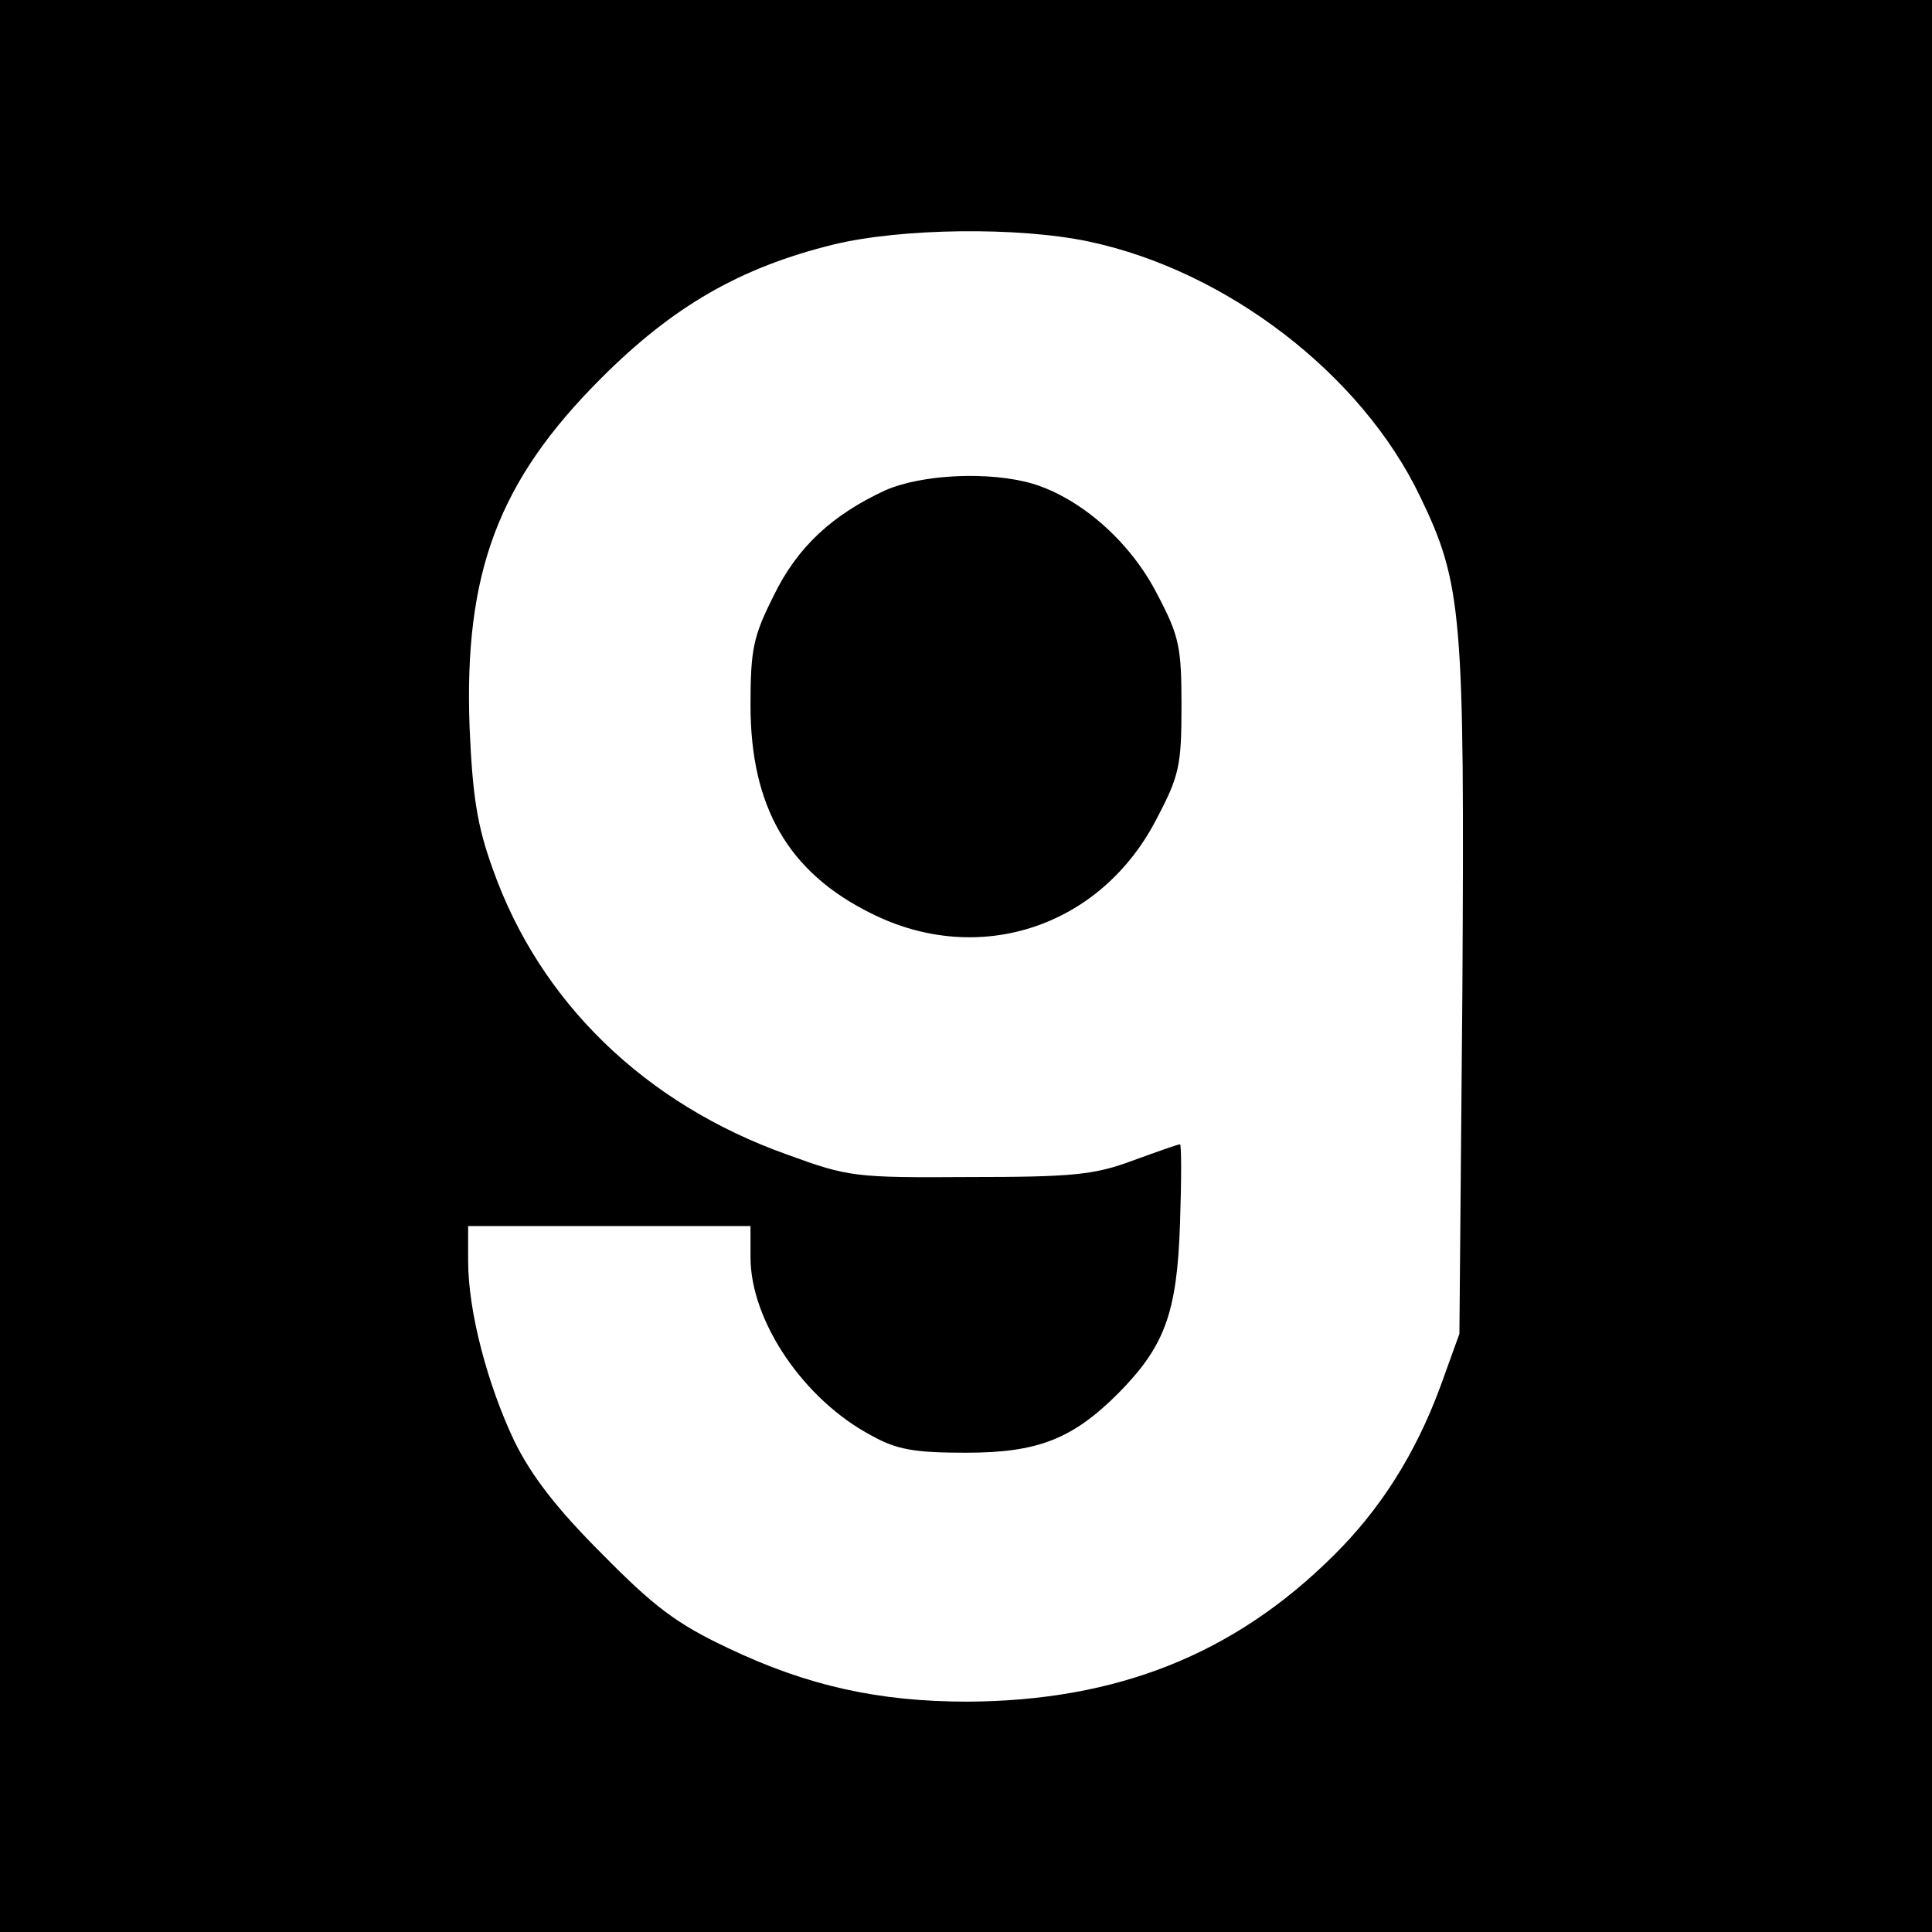
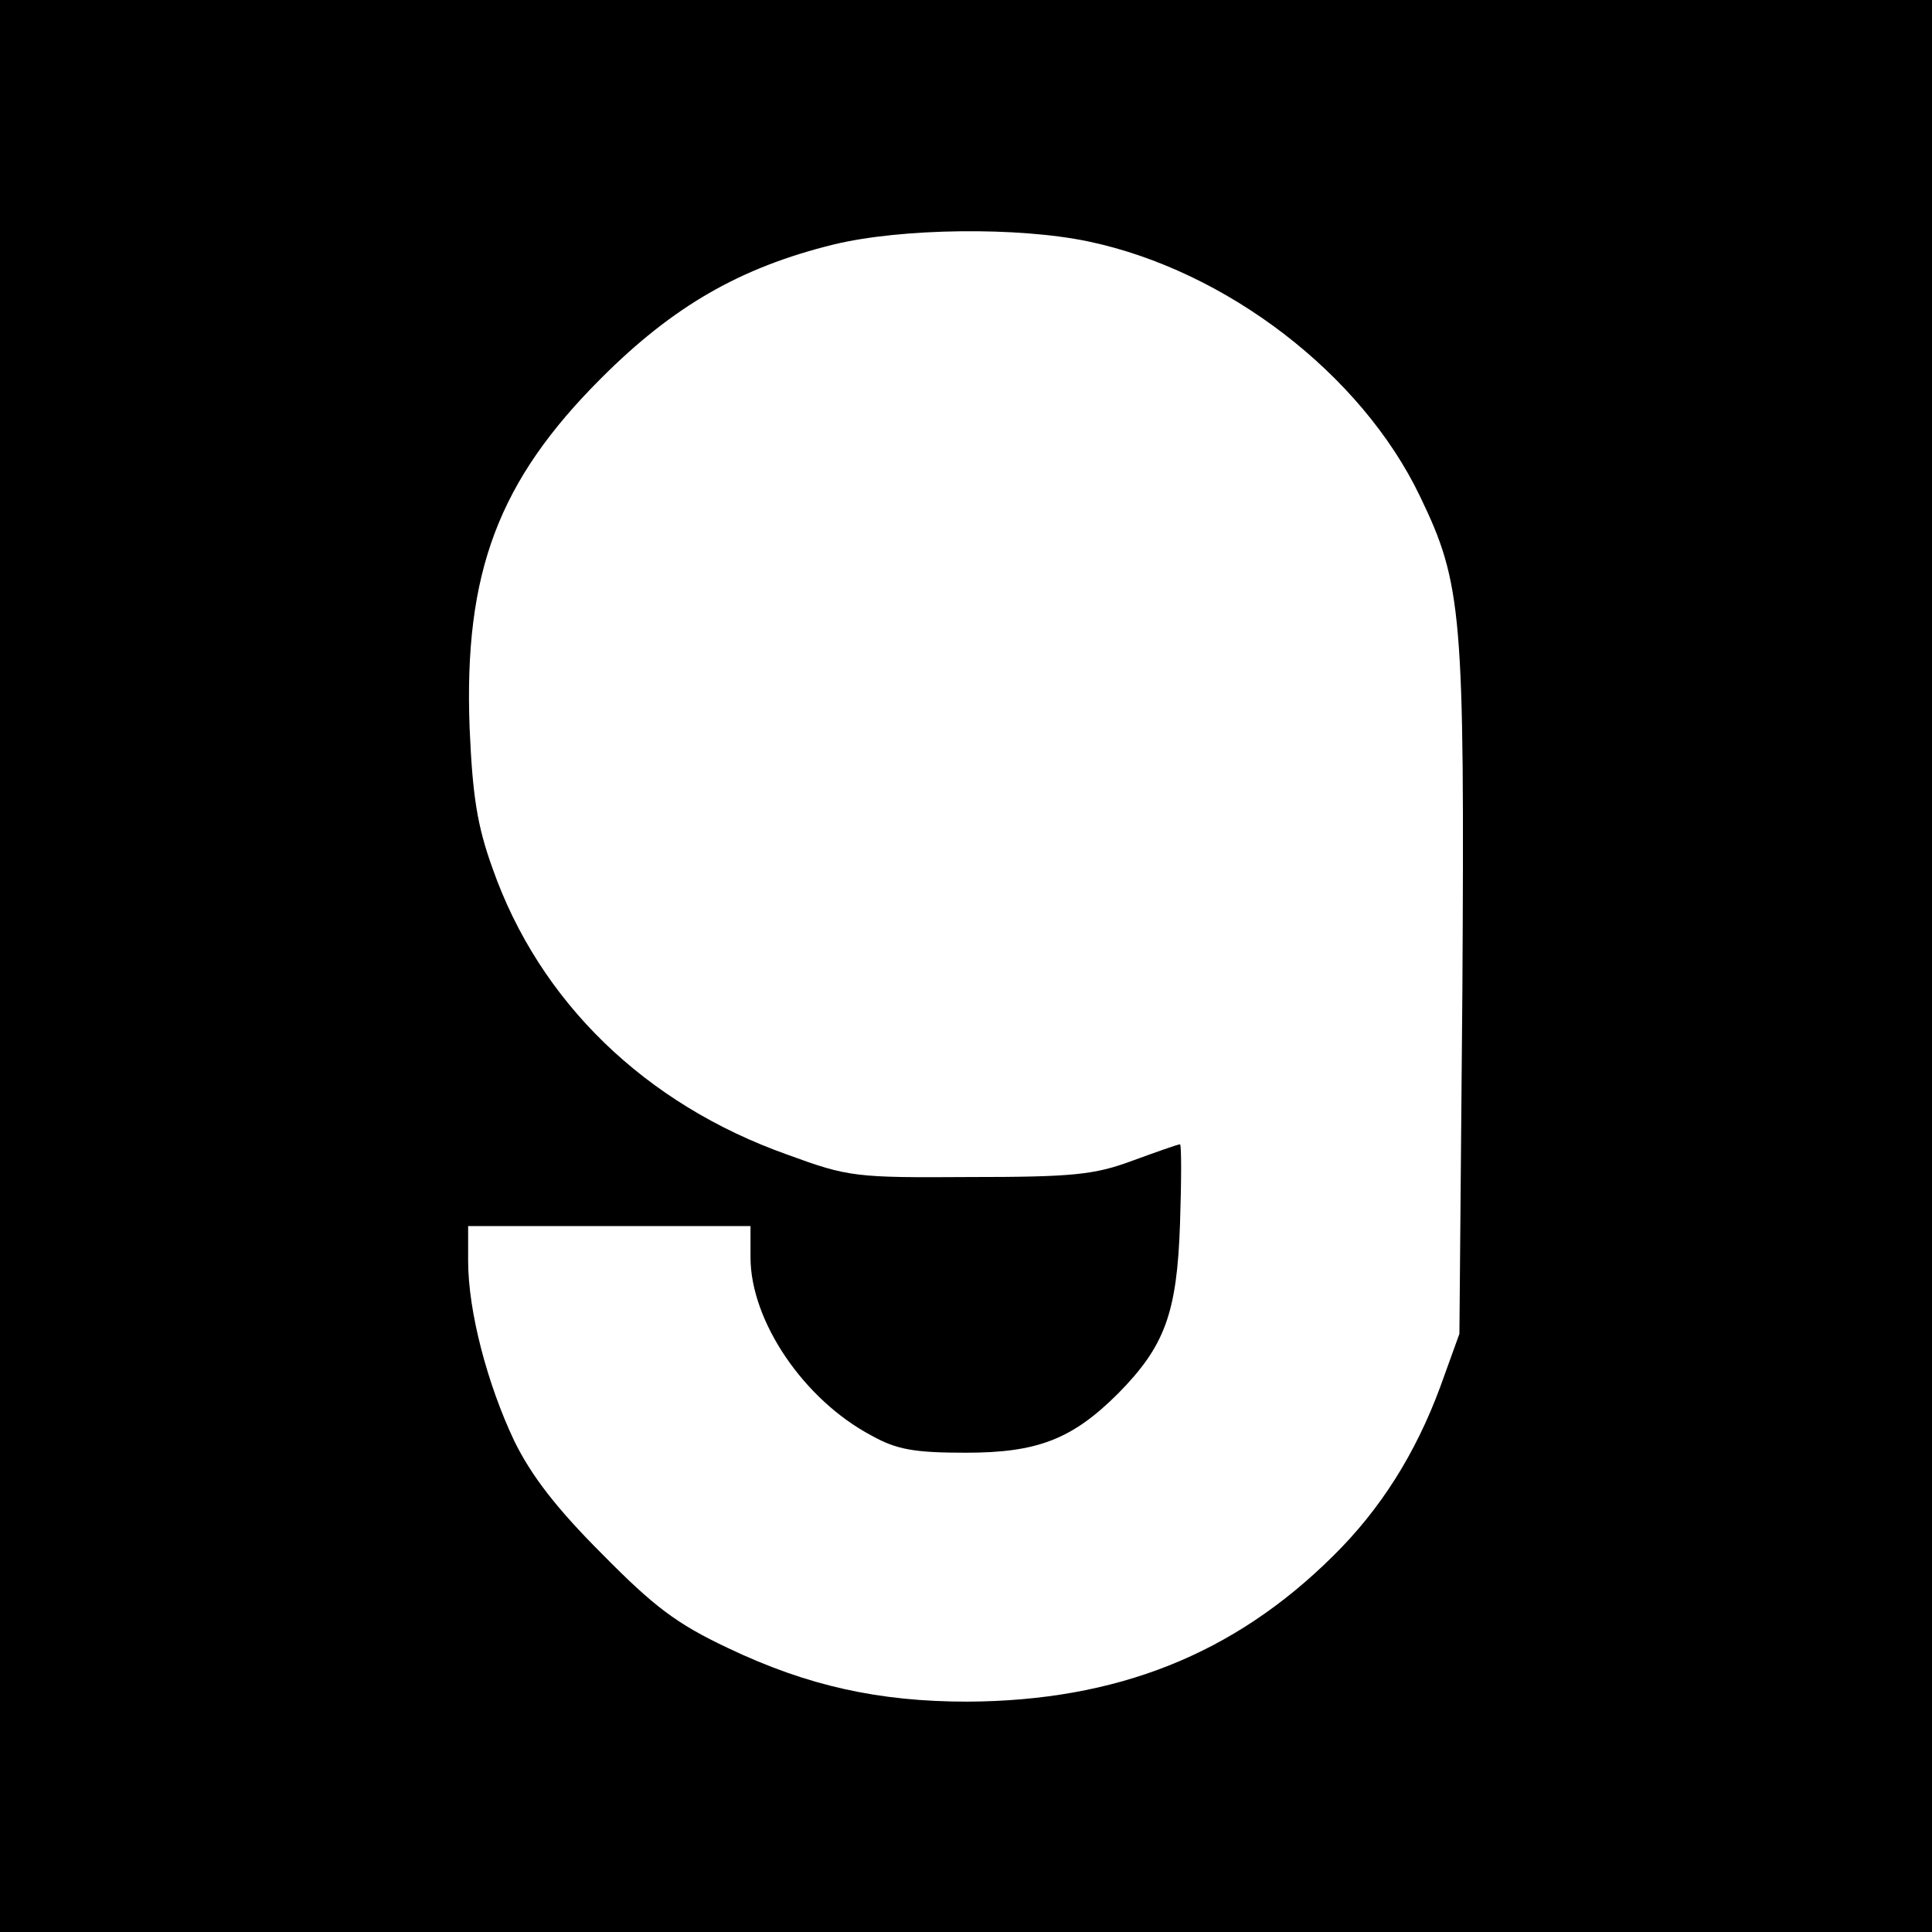
<svg xmlns="http://www.w3.org/2000/svg" version="1.0" width="260pt" height="260pt" viewBox="0 0 260 260" preserveAspectRatio="xMidYMid meet">
  <g transform="translate(0,260) scale(0.1,-0.1)" fill="#000000" stroke="none">
    <path d="M0 1300 l0 -1300 1300 0 1300 0 0 1300 0 1300 -1300 0 -1300 0 0 -1300z m1465 975 c185 -39 367 -178 446 -343 57 -118 60 -158 57 -666 l-4 -461 -26 -72 c-33 -89 -80 -164 -144 -227 -134 -133 -292 -195 -492 -196 -119 0 -215 21 -322 72 -70 33 -100 56 -170 127 -61 61 -95 105 -118 152 -36 76 -62 174 -62 242 l0 47 190 0 190 0 0 -42 c0 -86 72 -192 163 -240 34 -19 58 -23 127 -23 96 0 143 18 205 80 62 63 79 107 83 228 2 59 2 107 0 107 -3 0 -31 -10 -64 -22 -51 -19 -80 -22 -219 -22 -154 -1 -163 0 -245 30 -192 68 -334 206 -397 385 -21 58 -27 98 -31 189 -8 210 39 333 177 471 97 97 187 149 313 180 91 22 248 24 343 4z" />
-     <path d="M1191 1940 c-71 -33 -118 -76 -150 -142 -27 -54 -31 -71 -31 -147 0 -137 51 -225 162 -280 145 -73 310 -19 385 128 30 57 33 71 33 151 0 80 -3 94 -33 151 -36 70 -102 128 -167 148 -58 17 -149 13 -199 -9z" />
  </g>
</svg>